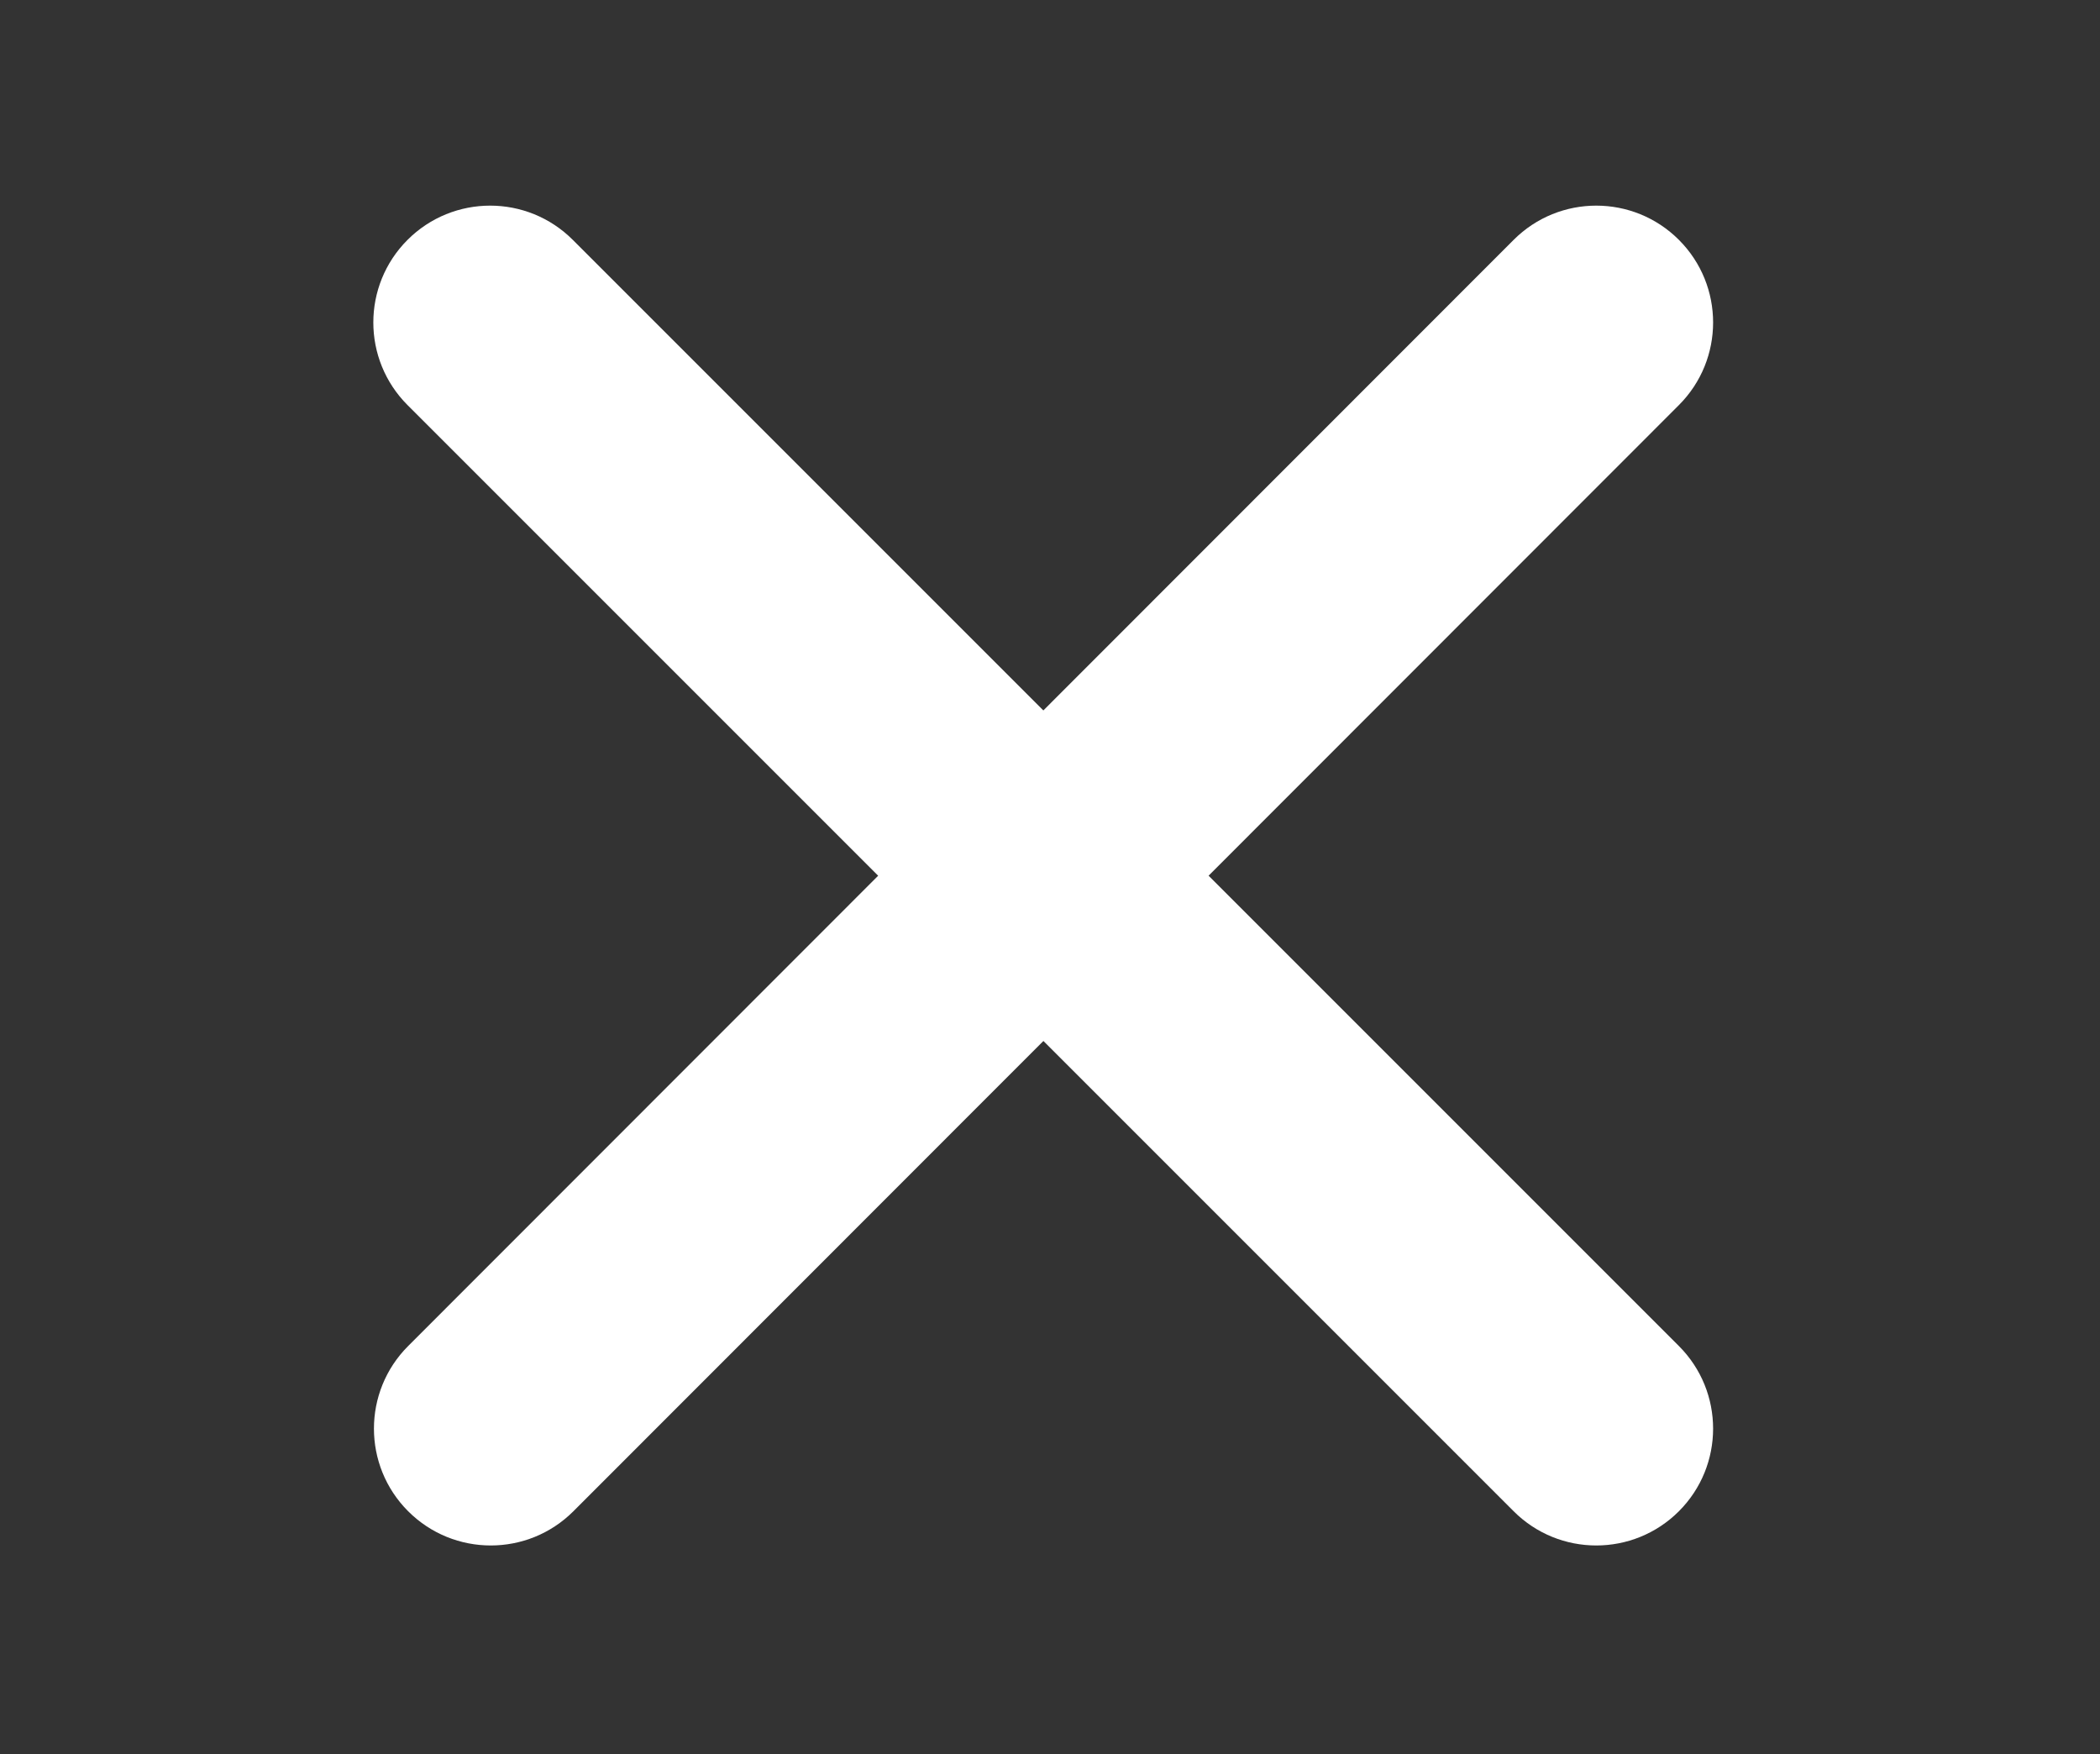
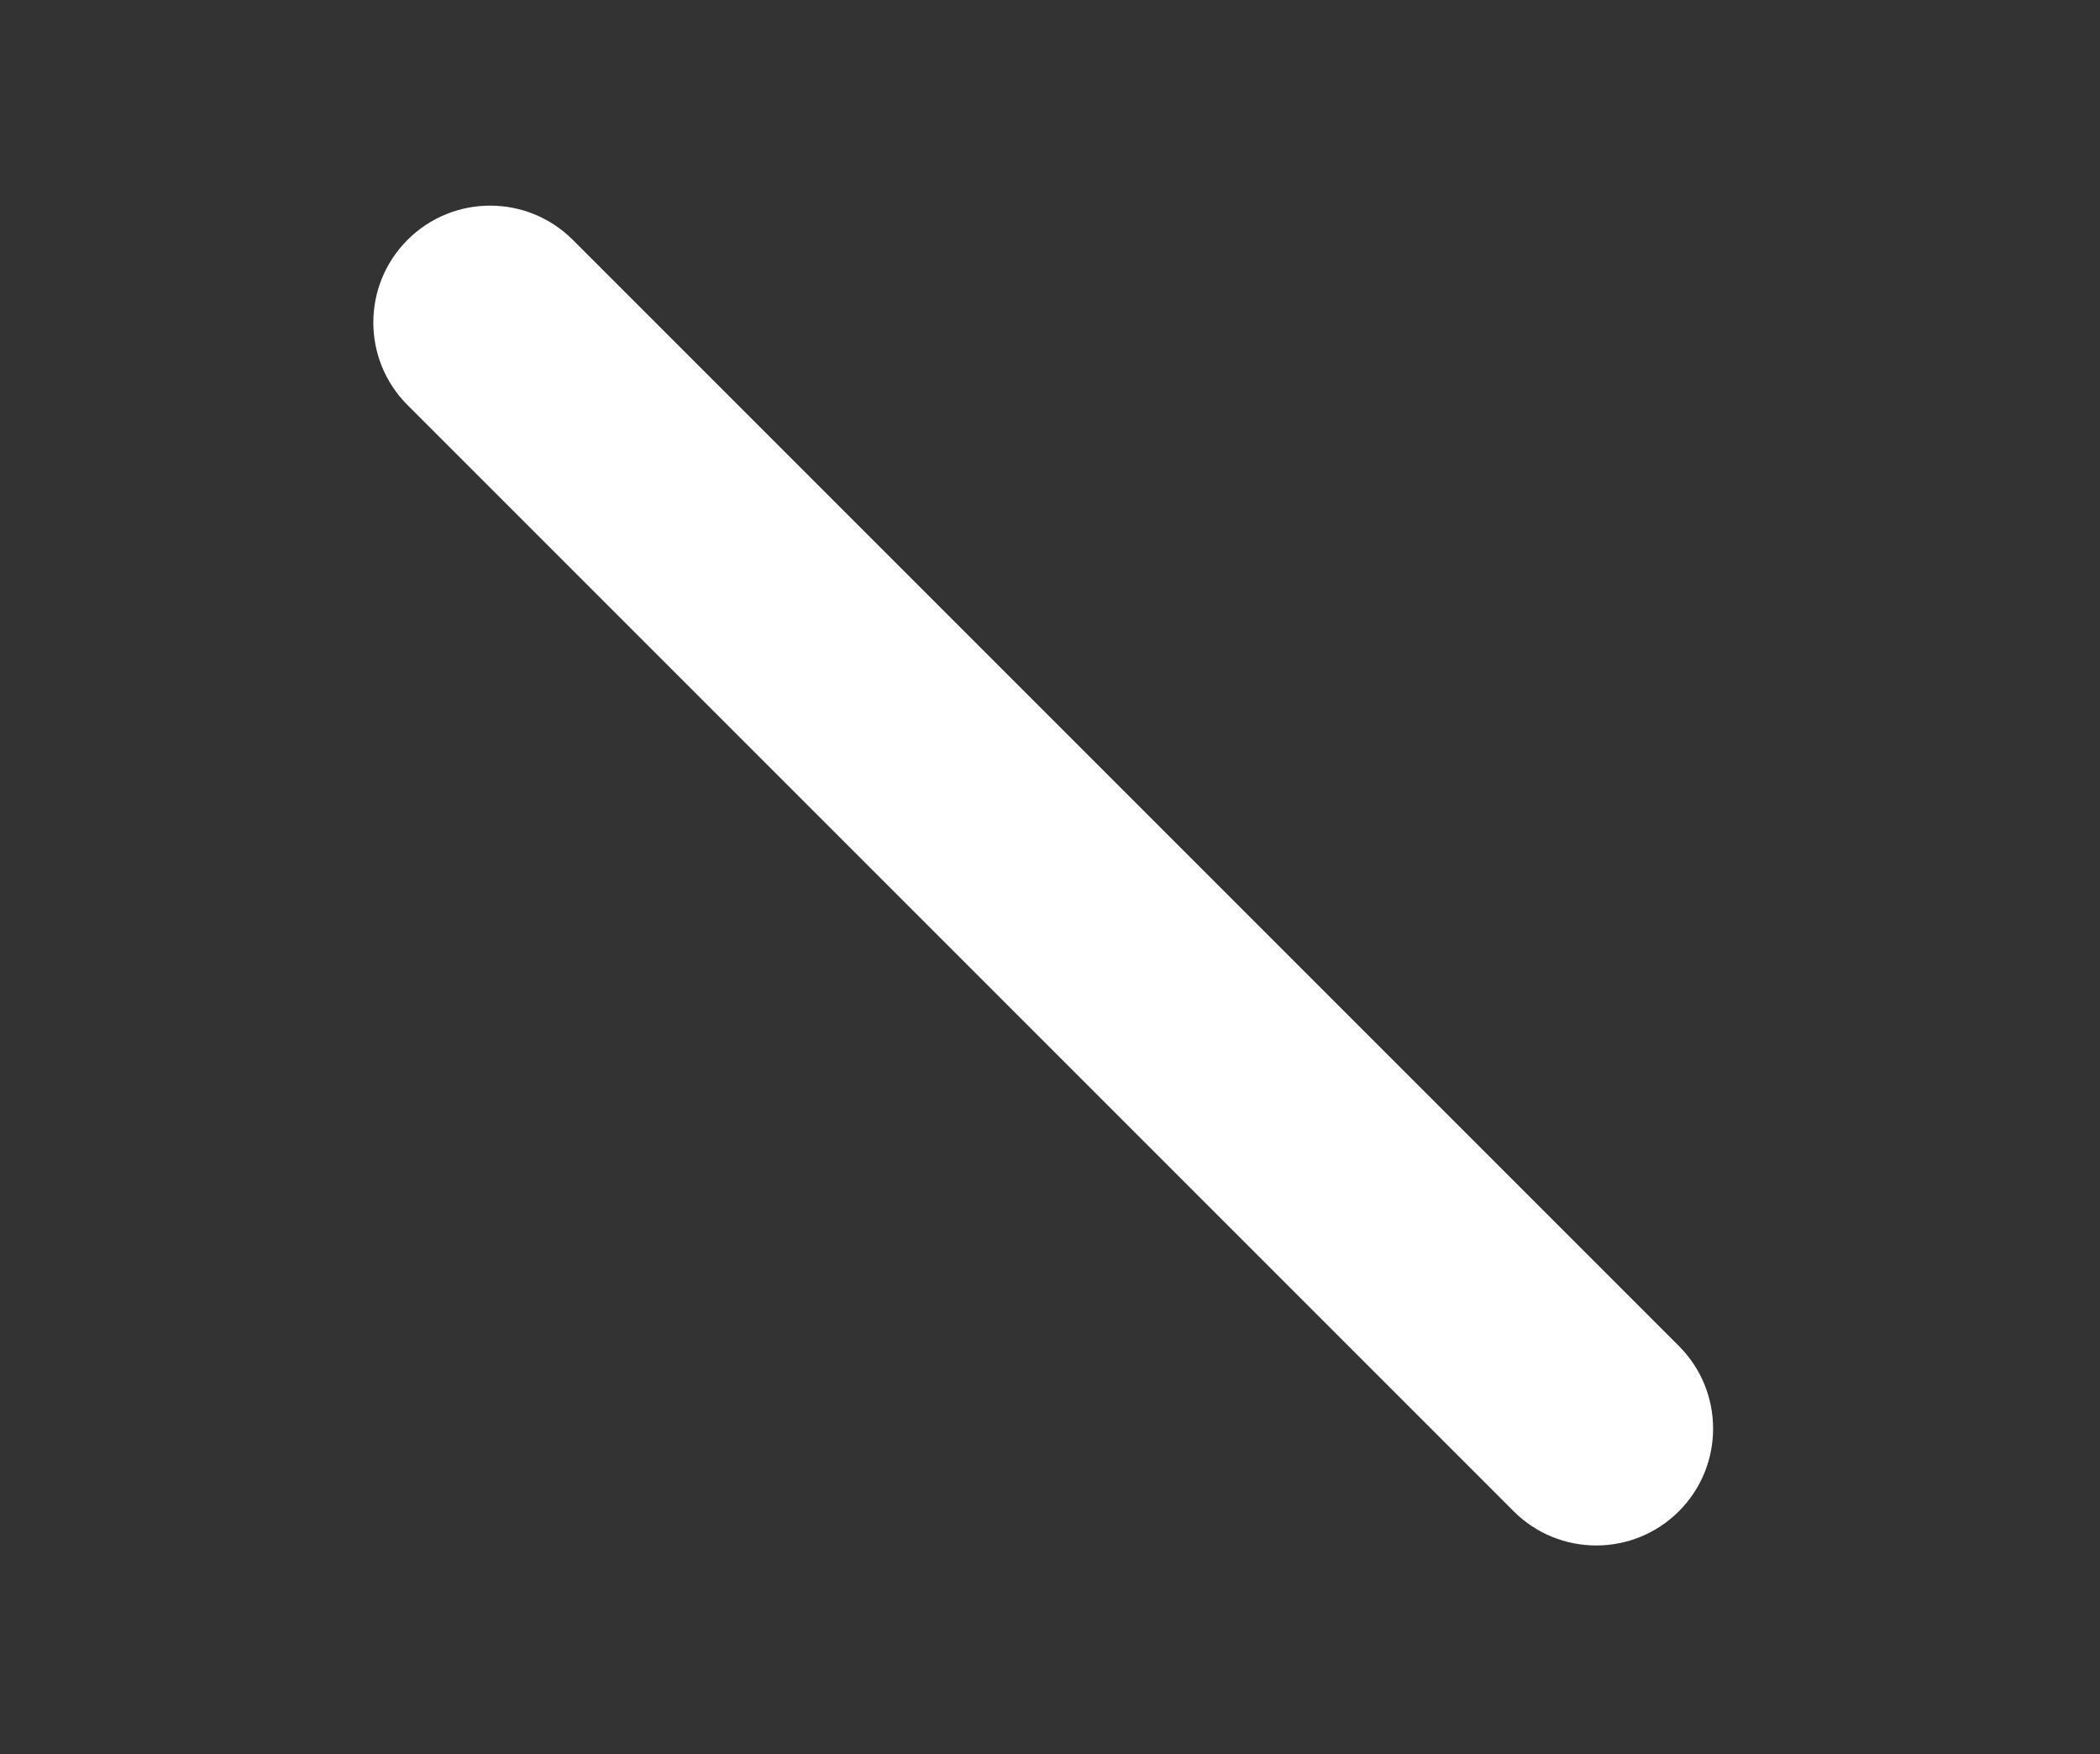
<svg xmlns="http://www.w3.org/2000/svg" version="1.1" id="Ebene_1" x="0px" y="0px" viewBox="0 0 34.06 28.45" style="enable-background:new 0 0 34.06 28.45;" xml:space="preserve">
  <rect x="0" y="0" width="34.06" height="28.45" fill="#333333" stroke="none" />
  <style type="text/css">
	.st0{fill:#9D111F;}
	.st1{fill:#212121;}
	.st2{stroke:#1D1D1B;stroke-miterlimit:10;}
	.st3{clip-path:url(#SVGID_00000129915884385943276320000011470249496630400144_);}
	.st4{clip-path:url(#SVGID_00000145022577524321718780000001444303504344671910_);}
	.st5{clip-path:url(#SVGID_00000109014202874162097950000005982884223837305511_);}
	.st6{fill:#1F160F;}
	.st7{clip-path:url(#SVGID_00000011008308699204166930000008876706838457128888_);}
	.st8{opacity:0.47;}
	.st9{fill:url(#SVGID_00000134934802042130805680000009844643488276156043_);}
	.st10{clip-path:url(#SVGID_00000063601742713436437390000008835161933835689907_);}
	.st11{fill:none;stroke:#9D111F;stroke-width:7;stroke-miterlimit:10;}
	.st12{clip-path:url(#SVGID_00000152250091118281875720000003807701227241366716_);}
	.st13{opacity:0;clip-path:url(#SVGID_00000152250091118281875720000003807701227241366716_);}
	.st14{fill:url(#SVGID_00000059281519783189362890000008543934233167493770_);}
	.st15{fill:#1A1A18;}
	.st16{fill:#FFFFFF;}
	.st17{clip-path:url(#SVGID_00000144312172187400977820000001551463482032893848_);}
	.st18{clip-path:url(#SVGID_00000099632208327774396870000007702552818800262043_);}
	.st19{clip-path:url(#SVGID_00000039826184827653696520000014091443840621160370_);}
	.st20{clip-path:url(#SVGID_00000134251414135813577880000000740299076131125133_);}
	.st21{clip-path:url(#SVGID_00000104671602134077116920000000595276598510914695_);}
	.st22{fill:#060505;}
	.st23{clip-path:url(#SVGID_00000058575808136210418540000017816647099209748110_);}
	.st24{clip-path:url(#SVGID_00000111891865881956663770000003024291060413933217_);}
	.st25{clip-path:url(#SVGID_00000115489292455010452830000017130606060755719558_);}
	.st26{clip-path:url(#SVGID_00000034790976103098453500000000996683474831927972_);}
	.st27{clip-path:url(#SVGID_00000028288055617051260280000011416948373054923449_);}
	.st28{clip-path:url(#SVGID_00000083792651356171998850000012851909276671349122_);}
	.st29{clip-path:url(#SVGID_00000139983756055272465870000014313969676490700706_);}
	.st30{fill:none;stroke:#1A1A18;stroke-width:2;stroke-miterlimit:10;}
	.st31{clip-path:url(#SVGID_00000146477403592589015320000005845581598154813614_);}
	.st32{clip-path:url(#SVGID_00000069362393131363200620000009865629562409265820_);}
</style>
  <g>
-     <path class="st16" d="M24.55,24.51L6.61,6.57c-0.74-0.74-0.74-1.94,0-2.68l0,0c0.74-0.74,1.94-0.74,2.68,0l17.94,17.94   c0.74,0.74,0.74,1.94,0,2.68l0,0C26.49,25.25,25.29,25.25,24.55,24.51z" />
-     <path class="st16" d="M27.23,6.57L9.3,24.51c-0.74,0.74-1.94,0.74-2.68,0l0,0c-0.74-0.74-0.74-1.94,0-2.68L24.55,3.89   c0.74-0.74,1.94-0.74,2.68,0l0,0C27.97,4.63,27.97,5.83,27.23,6.57z" />
+     <path class="st16" d="M24.55,24.51L6.61,6.57c-0.74-0.74-0.74-1.94,0-2.68l0,0c0.74-0.74,1.94-0.74,2.68,0l17.94,17.94   c0.74,0.74,0.74,1.94,0,2.68l0,0C26.49,25.25,25.29,25.25,24.55,24.51" />
  </g>
</svg>